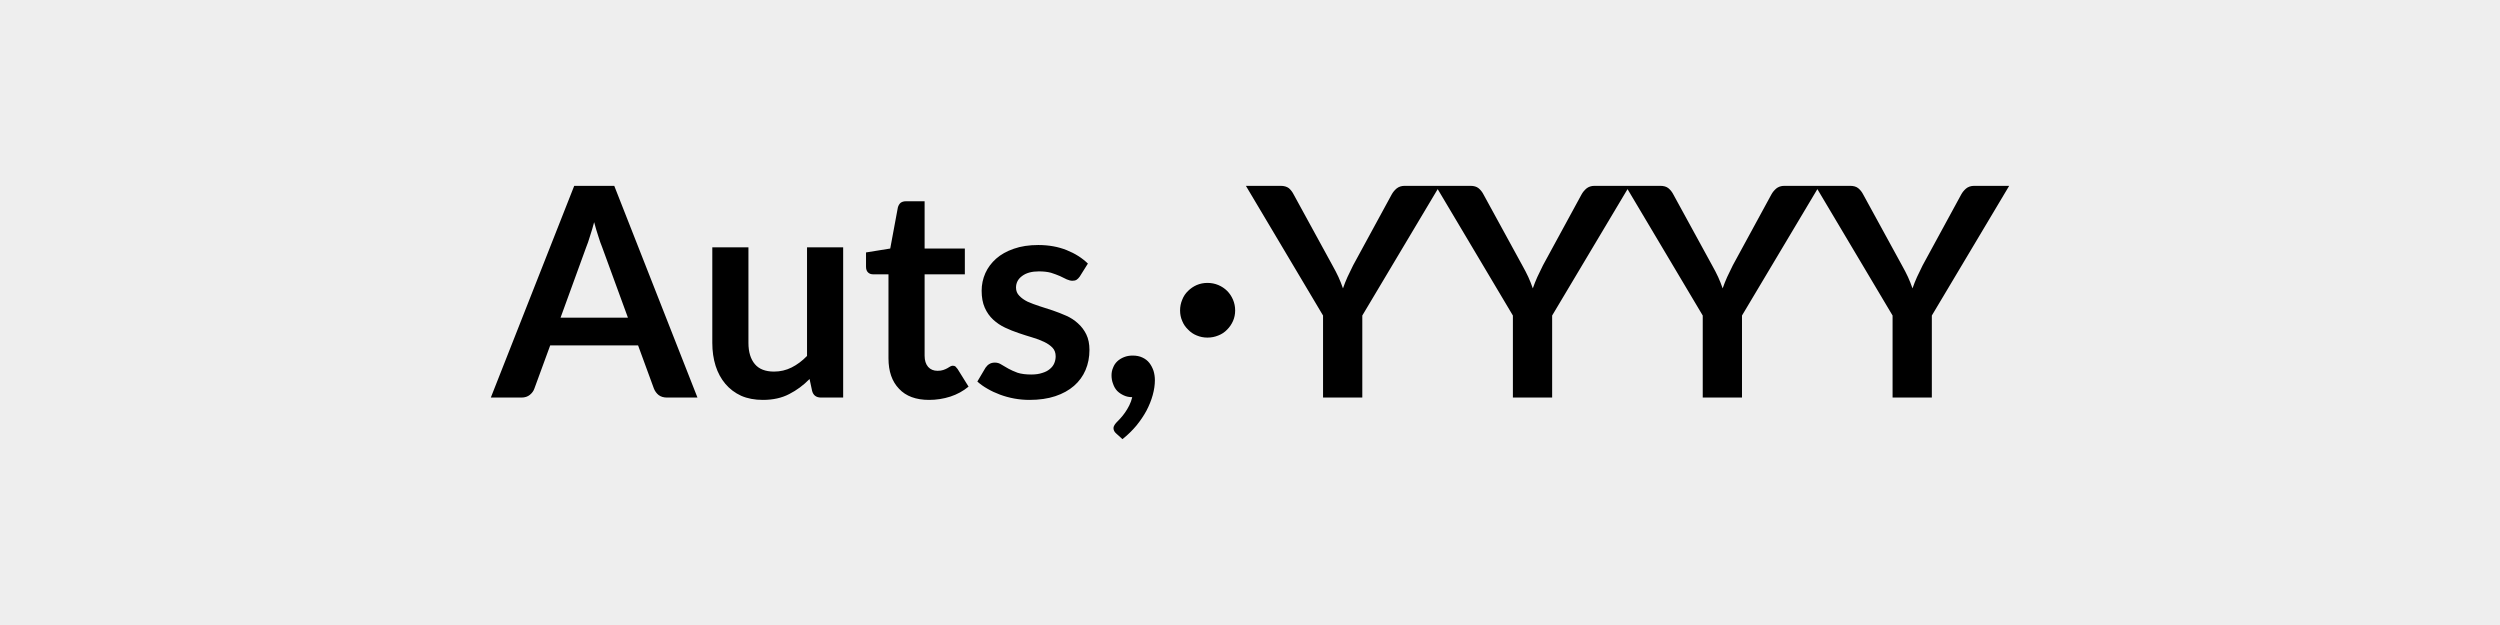
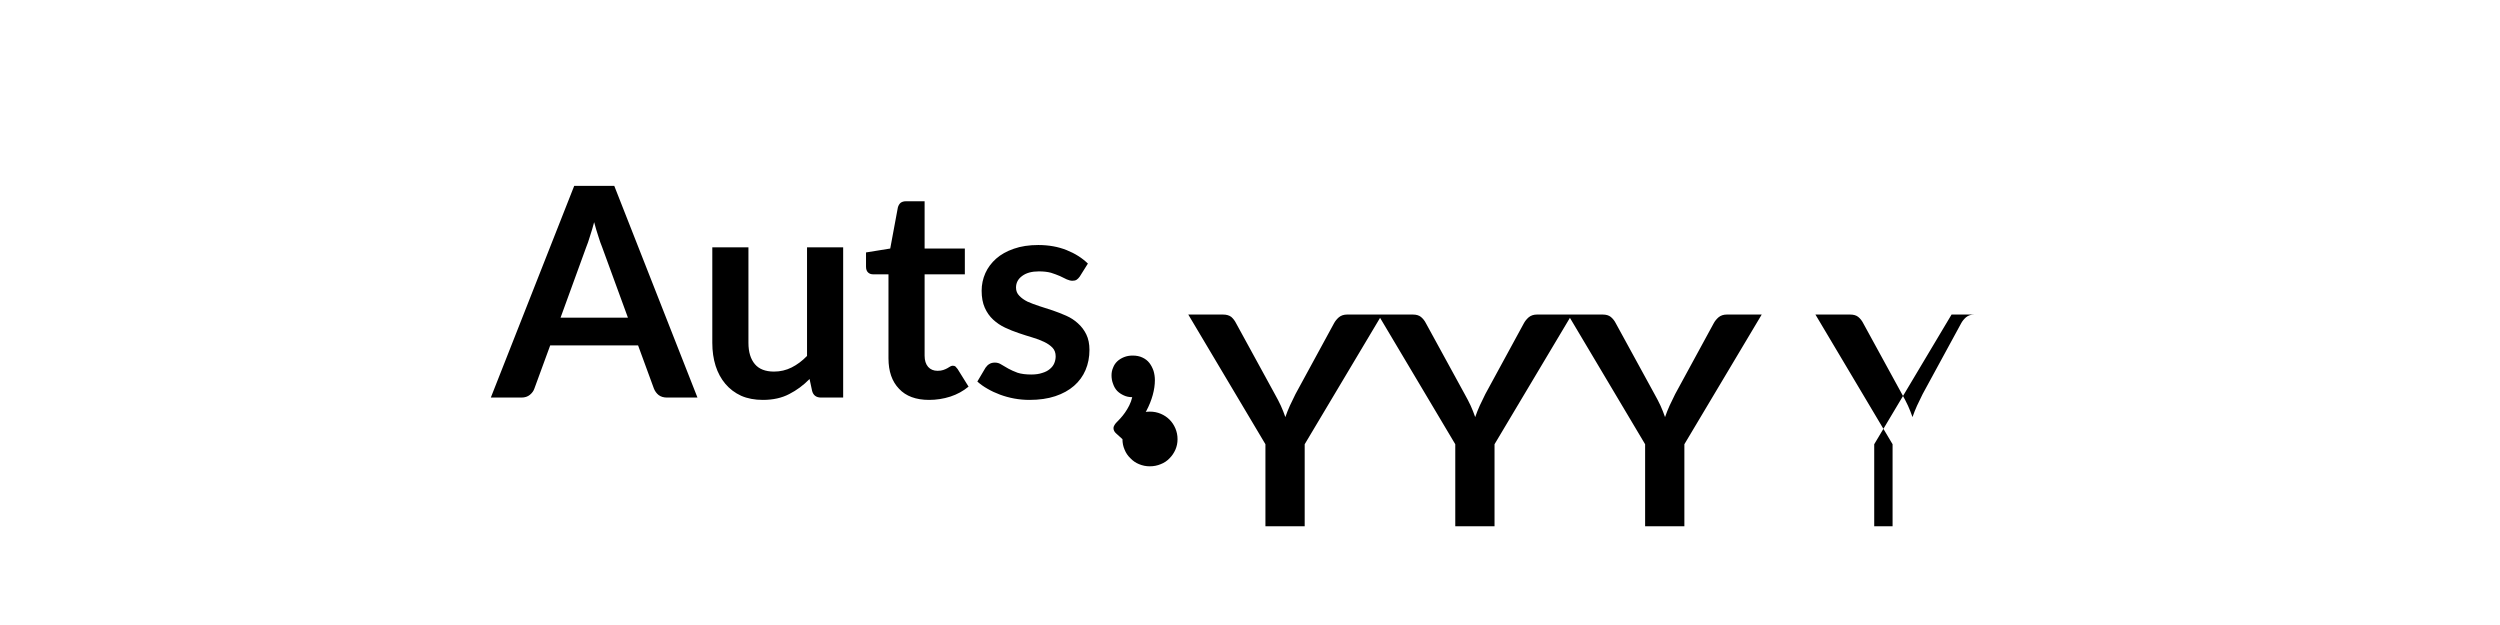
<svg xmlns="http://www.w3.org/2000/svg" width="128" height="32" viewBox="0 0 128 32">
-   <rect width="100%" height="100%" fill="#EEE" />
-   <path d="M28.7 16.265h3.45l-1.32-3.61q-.1-.24-.2-.57-.11-.33-.21-.71-.1.38-.21.71-.1.34-.2.58zm2.75-6.75 4.26 10.84h-1.56q-.26 0-.43-.13-.16-.13-.24-.33l-.81-2.21h-4.5l-.81 2.21q-.06.18-.23.32t-.43.14h-1.57l4.27-10.84zm9.87 3.15h1.85v7.69h-1.13q-.37 0-.46-.34l-.13-.61q-.47.48-1.04.77-.57.3-1.35.3-.63 0-1.11-.21-.48-.22-.81-.61t-.5-.92q-.17-.54-.17-1.18v-4.89h1.85v4.89q0 .7.33 1.09.32.38.98.38.48 0 .9-.21t.79-.59zm6.25 7.81q-1.01 0-1.54-.57-.54-.56-.54-1.56v-4.3h-.79q-.15 0-.25-.09-.11-.1-.11-.3v-.73l1.24-.2.39-2.1q.04-.15.14-.24.11-.08.27-.08h.96v2.42h2.06v1.32h-2.06v4.17q0 .36.18.57.18.2.48.2.18 0 .29-.04.12-.04.21-.09.08-.04.15-.09.07-.04.13-.04.09 0 .14.04.05.05.11.13l.56.9q-.41.34-.93.51-.53.17-1.09.17m8.13-6.98-.42.67q-.08.11-.16.16t-.21.05-.29-.07q-.15-.08-.35-.17-.21-.09-.46-.17-.26-.07-.62-.07-.54 0-.85.23-.32.23-.32.6 0 .25.17.42.16.17.42.3.27.12.61.23.33.1.68.22t.69.27.6.39q.27.24.43.57t.16.79q0 .56-.2 1.03t-.59.81-.96.53-1.32.19q-.4 0-.78-.07t-.73-.2-.64-.3q-.3-.17-.52-.37l.42-.71q.09-.13.2-.19.11-.07.28-.07.18 0 .33.1.15.09.36.21.2.11.47.21.28.09.7.09.33 0 .56-.08.24-.07.39-.2.16-.13.23-.3t.07-.35q0-.27-.16-.44t-.43-.3-.61-.23-.69-.22q-.36-.12-.7-.28t-.61-.41-.43-.61-.16-.87q0-.47.19-.9.19-.42.55-.74t.91-.51q.54-.19 1.25-.19.8 0 1.45.26t1.09.69m1.77 8.99-.32-.29q-.14-.12-.14-.28 0-.06.04-.13.04-.08.1-.14.09-.09.21-.22t.24-.3.22-.37.15-.42q-.24 0-.43-.09-.2-.09-.34-.23-.14-.15-.21-.36-.08-.2-.08-.44 0-.21.08-.39.07-.19.22-.33.14-.13.34-.21t.44-.08q.29 0 .5.1.22.1.36.28.13.17.21.4.07.23.07.48 0 .36-.11.76t-.32.8q-.21.39-.52.77-.31.37-.71.69m2.95-6.59q0-.29.11-.55.1-.26.3-.45.19-.19.44-.3.26-.11.55-.11.3 0 .56.11t.45.3.3.45.11.55-.11.54-.3.44q-.19.2-.45.3-.26.11-.56.11-.29 0-.55-.11-.25-.1-.44-.3-.2-.19-.3-.44-.11-.25-.11-.54m13.29-6.38-3.96 6.64v4.2h-2.01v-4.2l-3.95-6.64h1.78q.26 0 .42.12.15.13.25.33l1.98 3.62q.18.32.31.6.13.29.23.58.1-.29.23-.58.13-.28.29-.6l1.97-3.62q.09-.17.25-.31.17-.14.42-.14zm9.72 0-3.96 6.64v4.2h-2.01v-4.2l-3.95-6.64h1.78q.26 0 .41.12.16.13.26.33l1.98 3.62q.18.32.31.6.13.29.23.58.1-.29.23-.58.13-.28.29-.6l1.97-3.62q.09-.17.25-.31.17-.14.42-.14zm9.72 0-3.96 6.64v4.2h-2.01v-4.2l-3.95-6.64h1.78q.26 0 .41.12.16.13.26.33l1.98 3.62q.18.32.31.6.13.29.23.58.1-.29.23-.58.13-.28.29-.6l1.97-3.62q.09-.17.25-.31.17-.14.42-.14zm9.72 0-3.96 6.64v4.2H96.9v-4.2l-3.95-6.64h1.78q.26 0 .41.12.16.13.26.33l1.98 3.62q.18.32.31.6.13.29.23.58.1-.29.23-.58.13-.28.29-.6l1.97-3.62q.09-.17.25-.31.17-.14.42-.14z" />
+   <path d="M28.7 16.265h3.45l-1.32-3.61q-.1-.24-.2-.57-.11-.33-.21-.71-.1.38-.21.71-.1.34-.2.58zm2.75-6.75 4.26 10.84h-1.56q-.26 0-.43-.13-.16-.13-.24-.33l-.81-2.21h-4.5l-.81 2.21q-.06.18-.23.32t-.43.14h-1.57l4.27-10.84zm9.87 3.15h1.85v7.69h-1.13q-.37 0-.46-.34l-.13-.61q-.47.48-1.04.77-.57.3-1.35.3-.63 0-1.11-.21-.48-.22-.81-.61t-.5-.92q-.17-.54-.17-1.18v-4.89h1.85v4.89q0 .7.33 1.09.32.38.98.38.48 0 .9-.21t.79-.59zm6.25 7.81q-1.01 0-1.54-.57-.54-.56-.54-1.56v-4.3h-.79q-.15 0-.25-.09-.11-.1-.11-.3v-.73l1.24-.2.39-2.1q.04-.15.14-.24.11-.08.27-.08h.96v2.42h2.06v1.32h-2.06v4.17q0 .36.18.57.18.2.48.2.18 0 .29-.04.12-.04.21-.09.08-.04.15-.09.07-.04.13-.04.09 0 .14.04.05.05.11.13l.56.9q-.41.34-.93.51-.53.17-1.09.17m8.13-6.98-.42.67q-.08.11-.16.16t-.21.05-.29-.07q-.15-.08-.35-.17-.21-.09-.46-.17-.26-.07-.62-.07-.54 0-.85.23-.32.23-.32.6 0 .25.17.42.16.17.42.3.27.12.61.23.33.1.68.22t.69.27.6.39q.27.24.43.57t.16.79q0 .56-.2 1.03t-.59.81-.96.53-1.32.19q-.4 0-.78-.07t-.73-.2-.64-.3q-.3-.17-.52-.37l.42-.71q.09-.13.2-.19.11-.07.28-.07.18 0 .33.1.15.09.36.21.2.11.47.21.28.09.7.09.33 0 .56-.08.24-.07.39-.2.16-.13.23-.3t.07-.35q0-.27-.16-.44t-.43-.3-.61-.23-.69-.22q-.36-.12-.7-.28t-.61-.41-.43-.61-.16-.87q0-.47.19-.9.19-.42.55-.74t.91-.51q.54-.19 1.25-.19.8 0 1.45.26t1.09.69m1.77 8.99-.32-.29q-.14-.12-.14-.28 0-.06.04-.13.04-.08.1-.14.09-.09.21-.22t.24-.3.22-.37.15-.42q-.24 0-.43-.09-.2-.09-.34-.23-.14-.15-.21-.36-.08-.2-.08-.44 0-.21.08-.39.07-.19.22-.33.14-.13.34-.21t.44-.08q.29 0 .5.1.22.1.36.28.13.17.21.4.07.23.07.48 0 .36-.11.76t-.32.8q-.21.39-.52.77-.31.37-.71.69q0-.29.11-.55.1-.26.3-.45.19-.19.44-.3.26-.11.55-.11.3 0 .56.11t.45.3.3.45.11.55-.11.54-.3.44q-.19.2-.45.3-.26.11-.56.11-.29 0-.55-.11-.25-.1-.44-.3-.2-.19-.3-.44-.11-.25-.11-.54m13.29-6.38-3.96 6.64v4.2h-2.01v-4.2l-3.95-6.64h1.78q.26 0 .42.12.15.13.25.33l1.98 3.62q.18.32.31.6.13.29.23.58.1-.29.23-.58.13-.28.29-.6l1.97-3.62q.09-.17.25-.31.17-.14.42-.14zm9.72 0-3.96 6.64v4.2h-2.01v-4.2l-3.95-6.64h1.78q.26 0 .41.12.16.13.26.33l1.98 3.62q.18.32.31.6.13.29.23.58.1-.29.23-.58.13-.28.29-.6l1.97-3.62q.09-.17.25-.31.17-.14.42-.14zm9.72 0-3.96 6.64v4.2h-2.01v-4.2l-3.95-6.64h1.78q.26 0 .41.12.16.13.26.33l1.98 3.62q.18.32.31.6.13.29.23.58.1-.29.23-.58.13-.28.29-.6l1.97-3.62q.09-.17.25-.31.17-.14.42-.14zm9.72 0-3.96 6.64v4.2H96.9v-4.2l-3.95-6.64h1.78q.26 0 .41.12.16.13.26.33l1.98 3.62q.18.32.31.6.13.29.23.58.1-.29.23-.58.13-.28.29-.6l1.97-3.62q.09-.17.25-.31.17-.14.42-.14z" />
</svg>